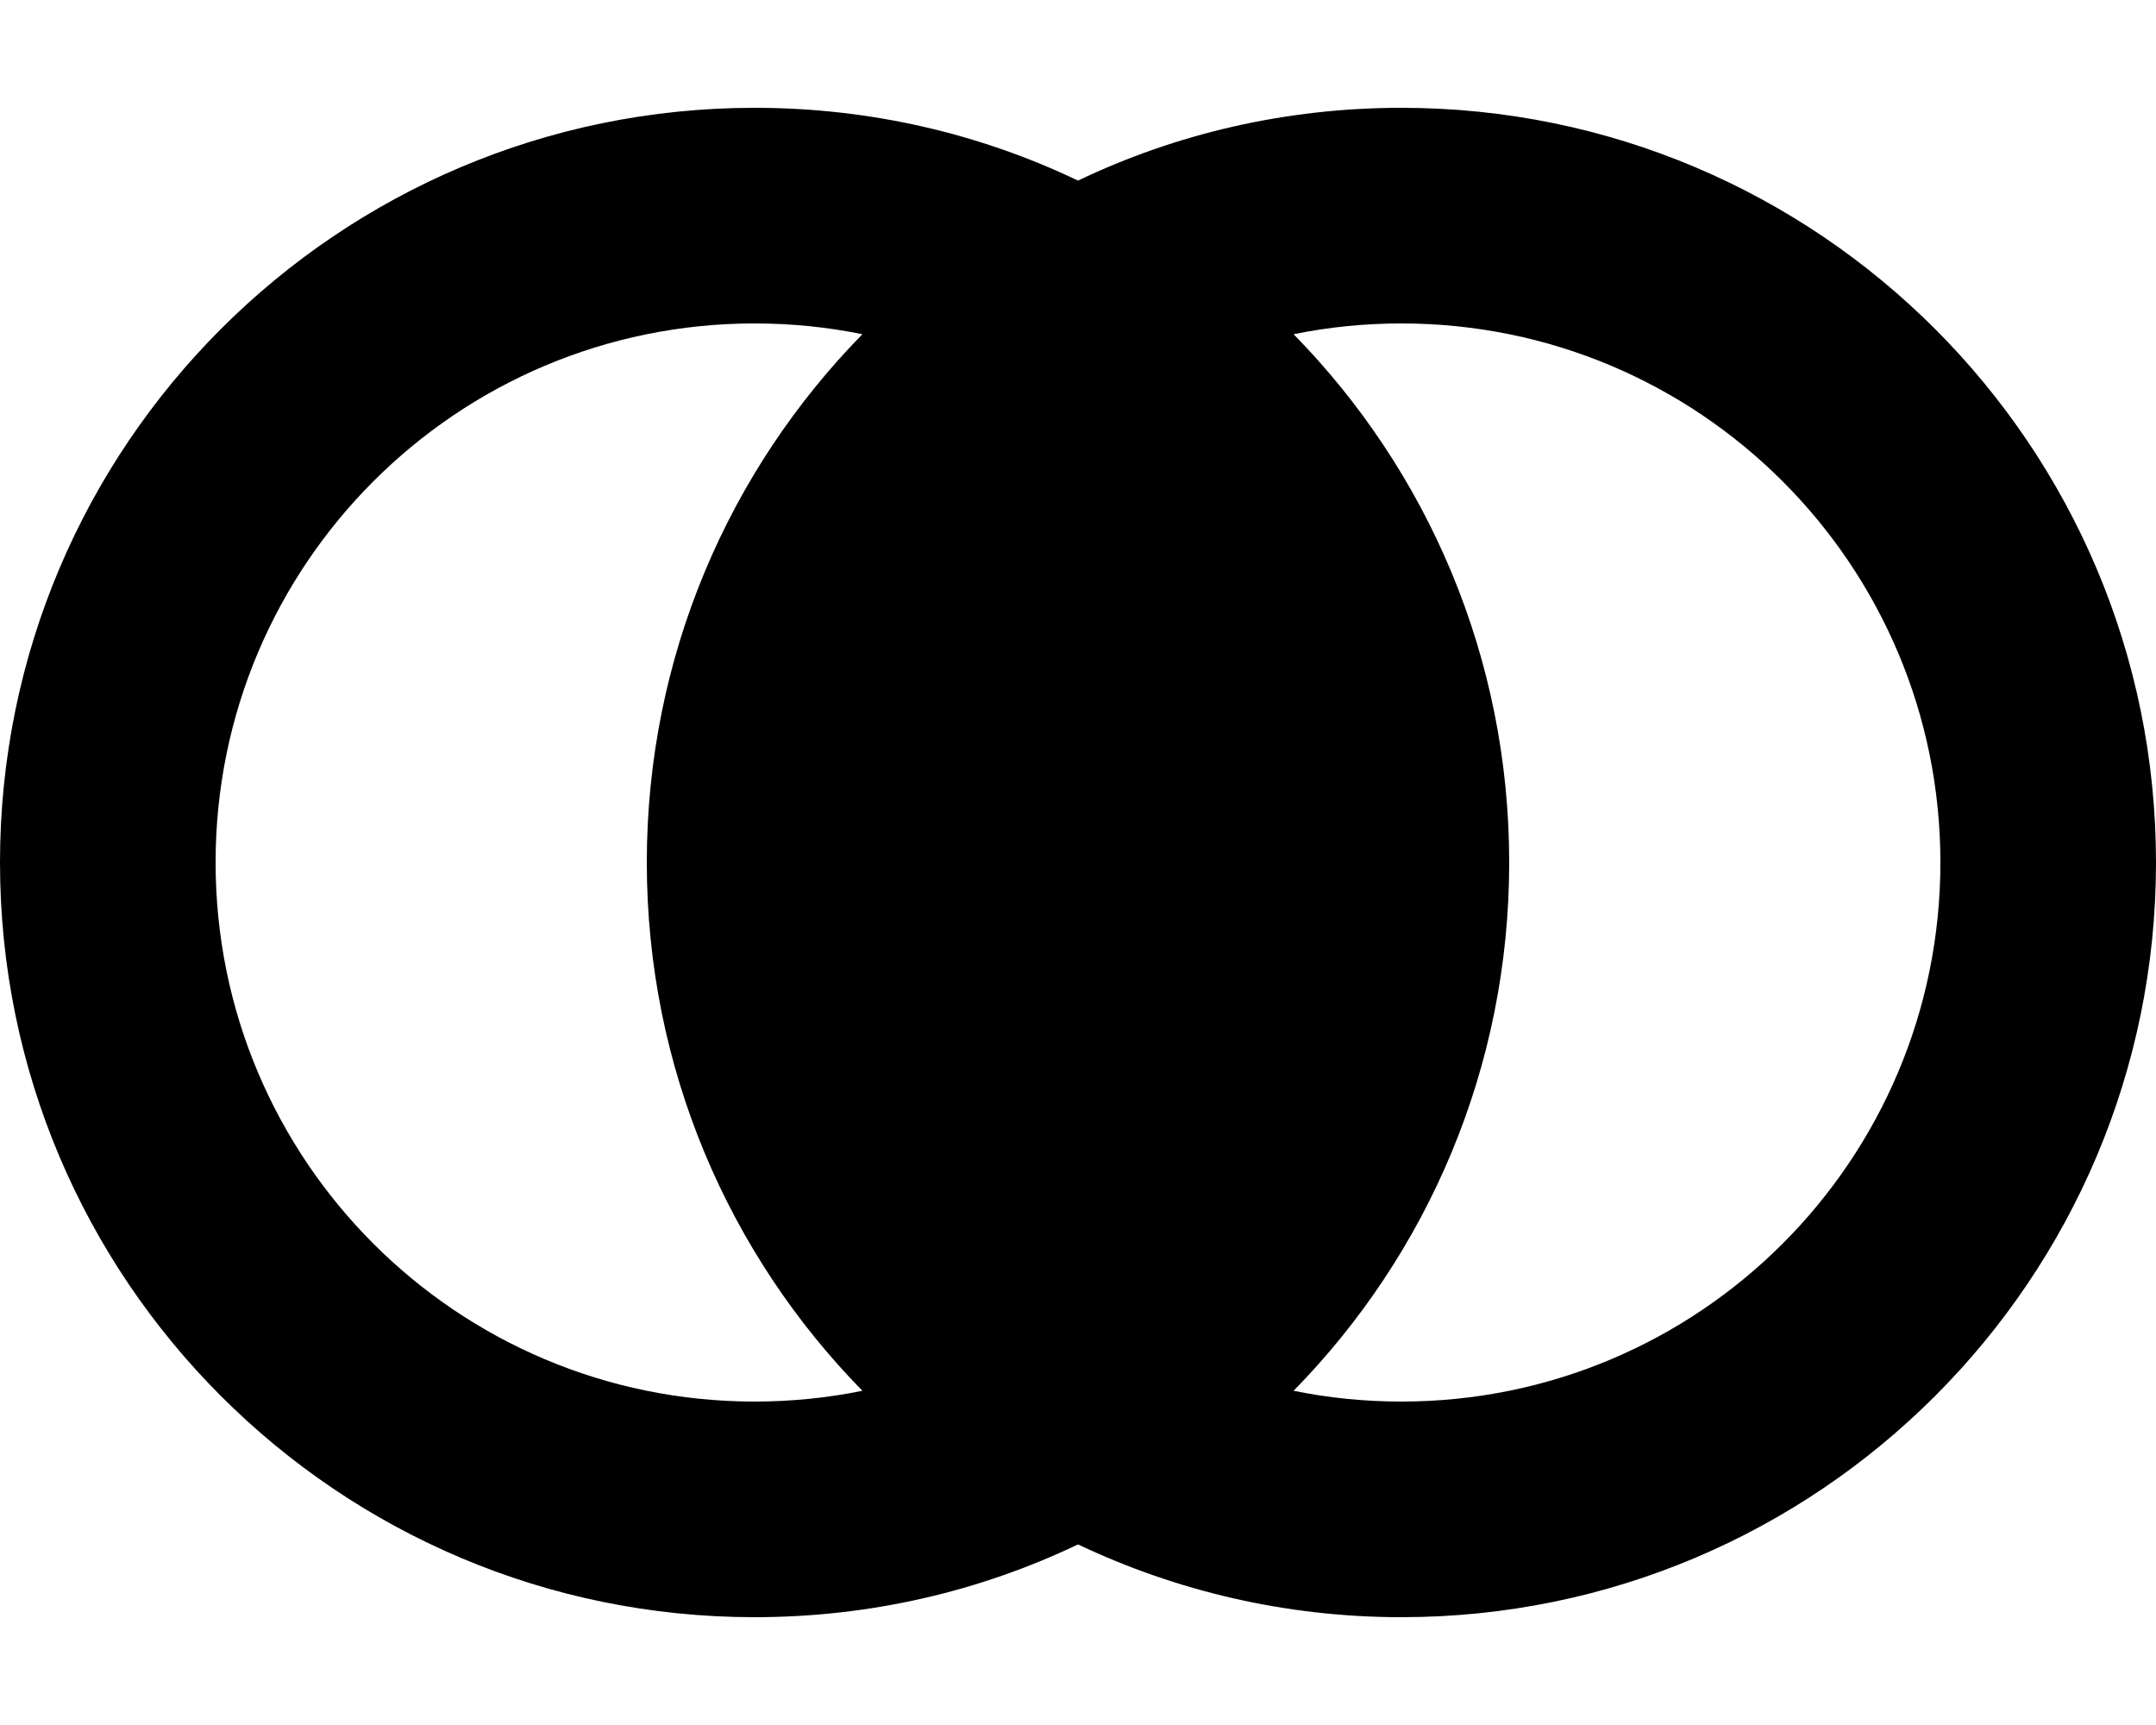
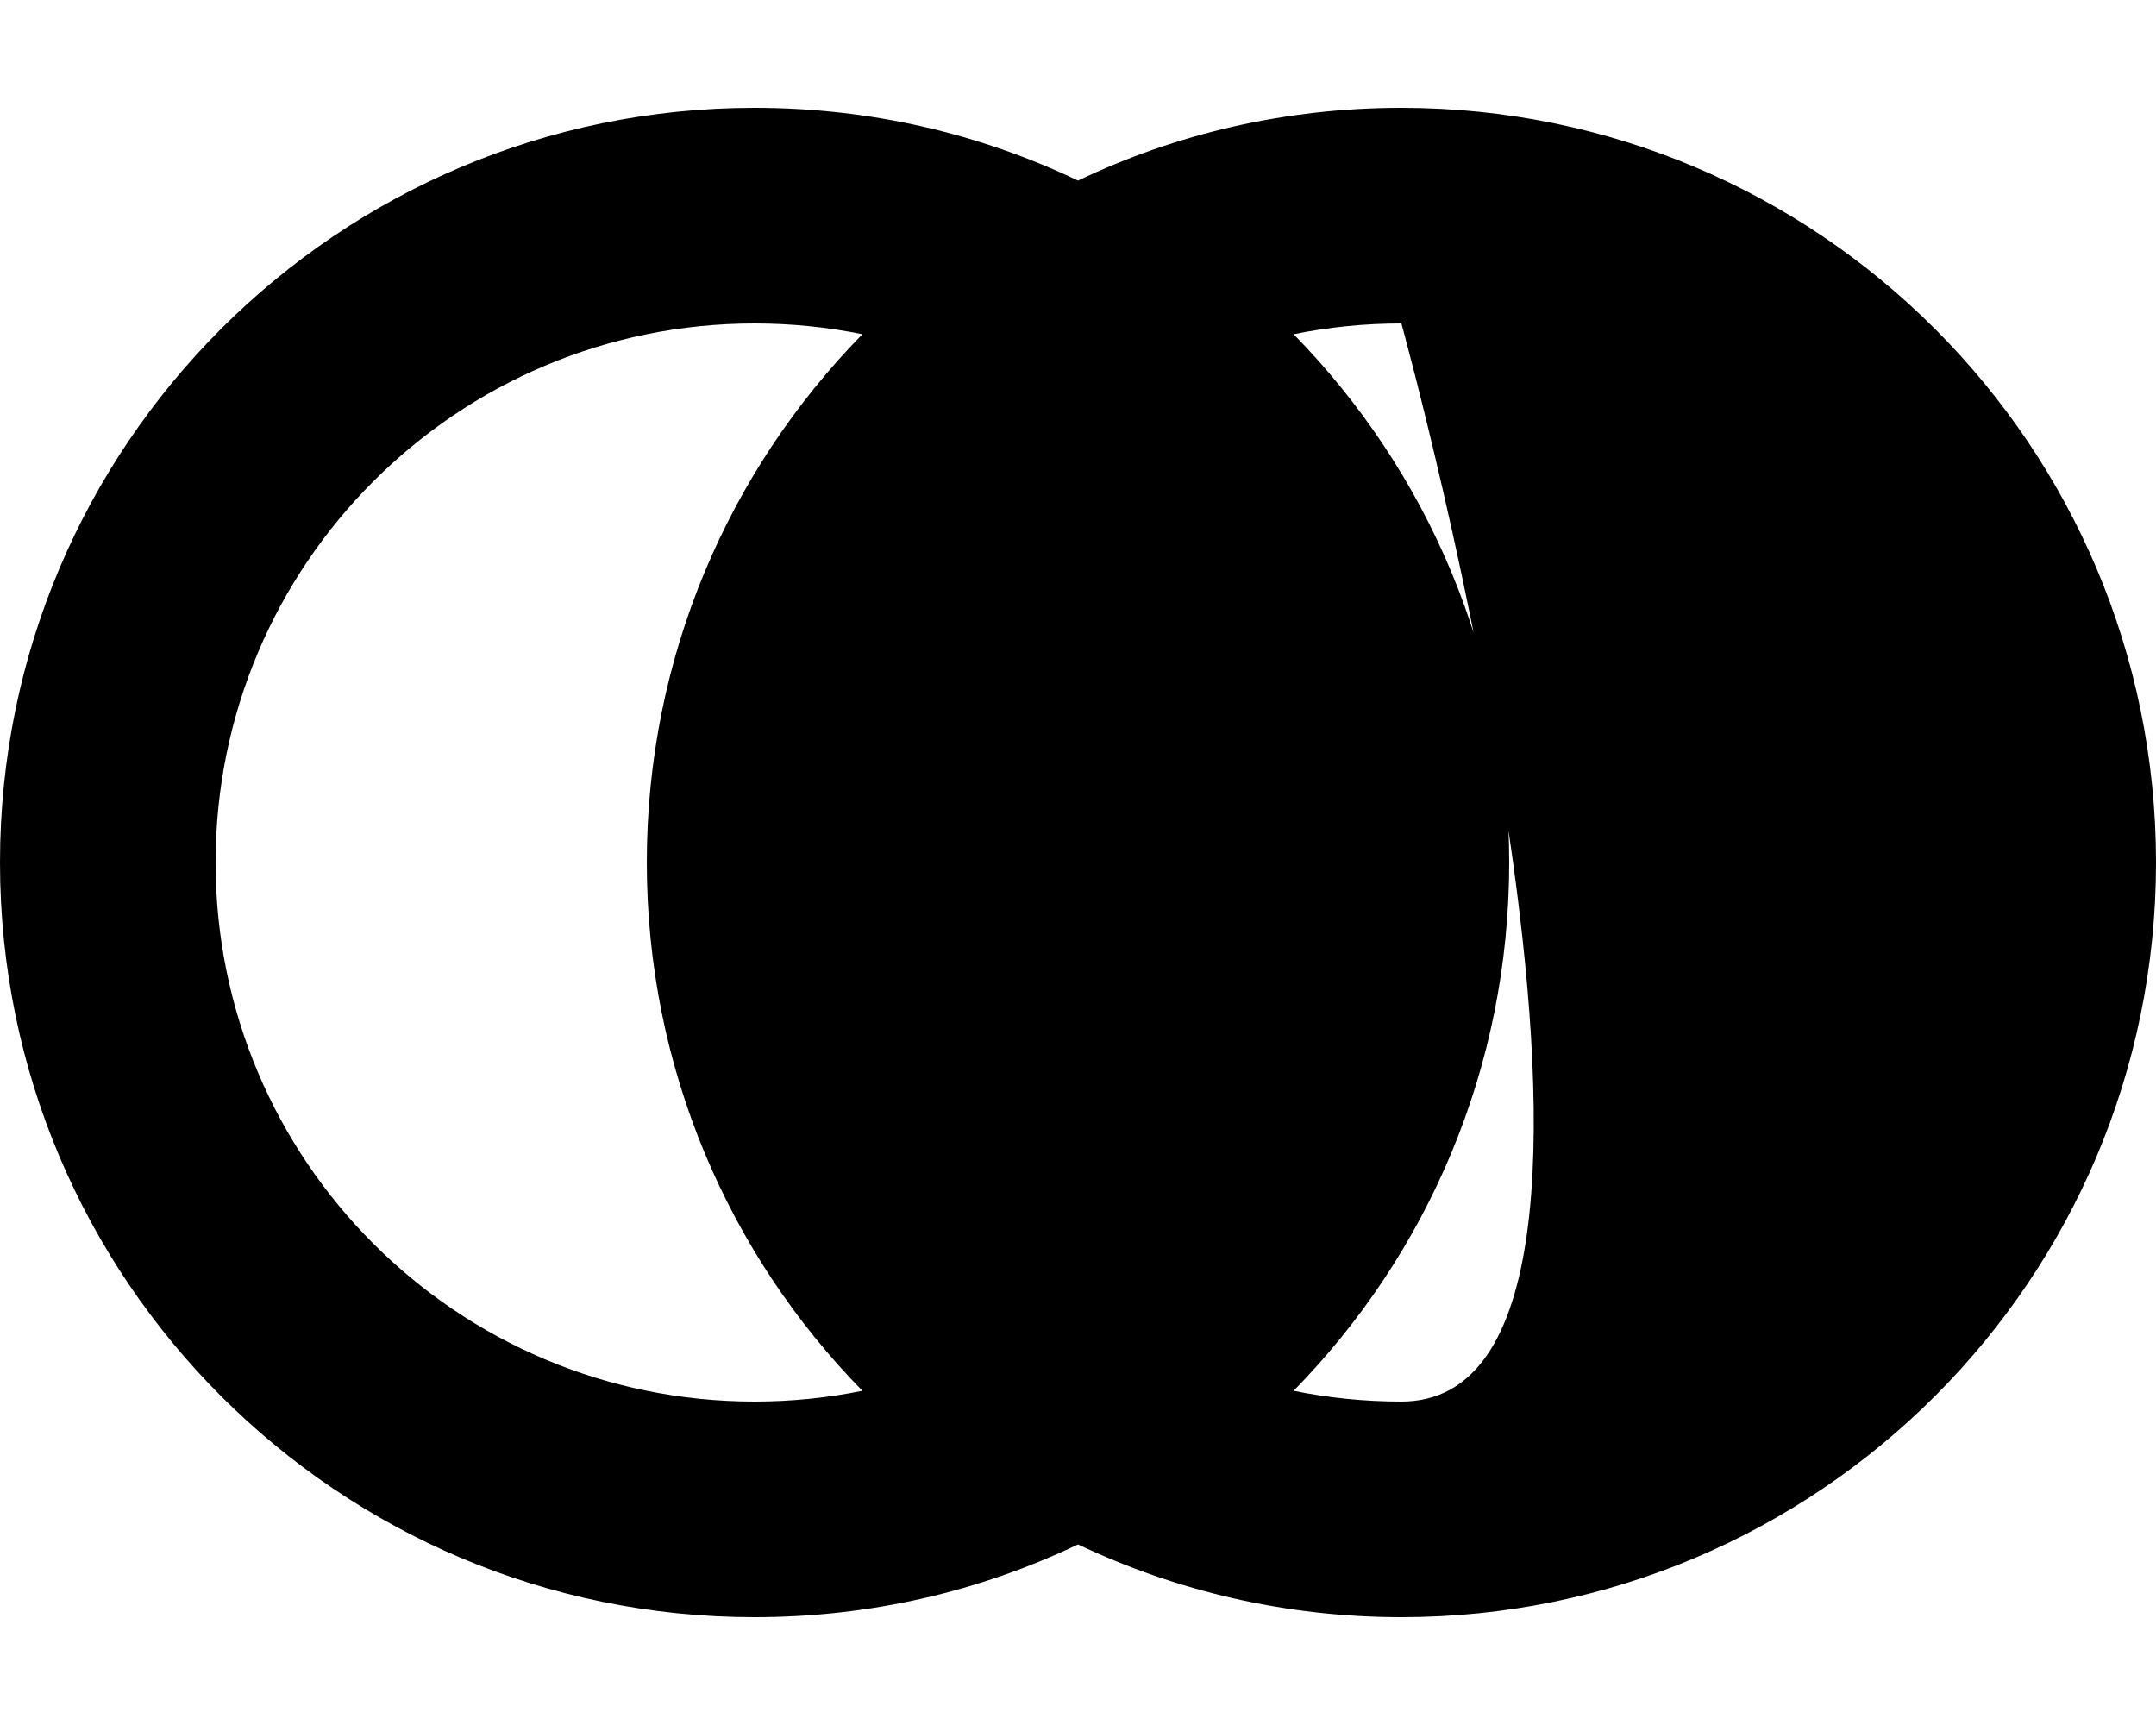
<svg xmlns="http://www.w3.org/2000/svg" viewBox="0 0 640 512">
-   <path fill="currentColor" d="M224 416c-88.4 0-160-71.6-160-160S135.6 96 224 96c11 0 21.7 1.1 32 3.2-39.6 40.4-64 95.7-64 156.8s24.4 116.4 64 156.8c-10.3 2.1-21.1 3.2-32 3.2zm0 64c34.4 0 66.9-7.7 96-21.6 29.1 13.8 61.6 21.6 96 21.6 123.7 0 224-100.3 224-224S539.7 32 416 32C381.6 32 349.1 39.7 320 53.6 290.9 39.7 258.4 32 224 32 100.3 32 0 132.3 0 256S100.3 480 224 480zM416 96c88.4 0 160 71.6 160 160S504.4 416 416 416c-11 0-21.7-1.1-32-3.2 39.6-40.4 64-95.7 64-156.8S423.6 139.6 384 99.2C394.3 97.1 405 96 416 96z" />
+   <path fill="currentColor" d="M224 416c-88.4 0-160-71.6-160-160S135.6 96 224 96c11 0 21.7 1.1 32 3.2-39.6 40.4-64 95.7-64 156.8s24.4 116.4 64 156.8c-10.3 2.1-21.1 3.2-32 3.2zm0 64c34.4 0 66.9-7.7 96-21.6 29.1 13.8 61.6 21.6 96 21.6 123.7 0 224-100.3 224-224S539.7 32 416 32C381.6 32 349.1 39.7 320 53.6 290.9 39.7 258.4 32 224 32 100.3 32 0 132.3 0 256S100.3 480 224 480zM416 96S504.4 416 416 416c-11 0-21.7-1.1-32-3.2 39.6-40.4 64-95.7 64-156.8S423.6 139.6 384 99.2C394.3 97.1 405 96 416 96z" />
</svg>